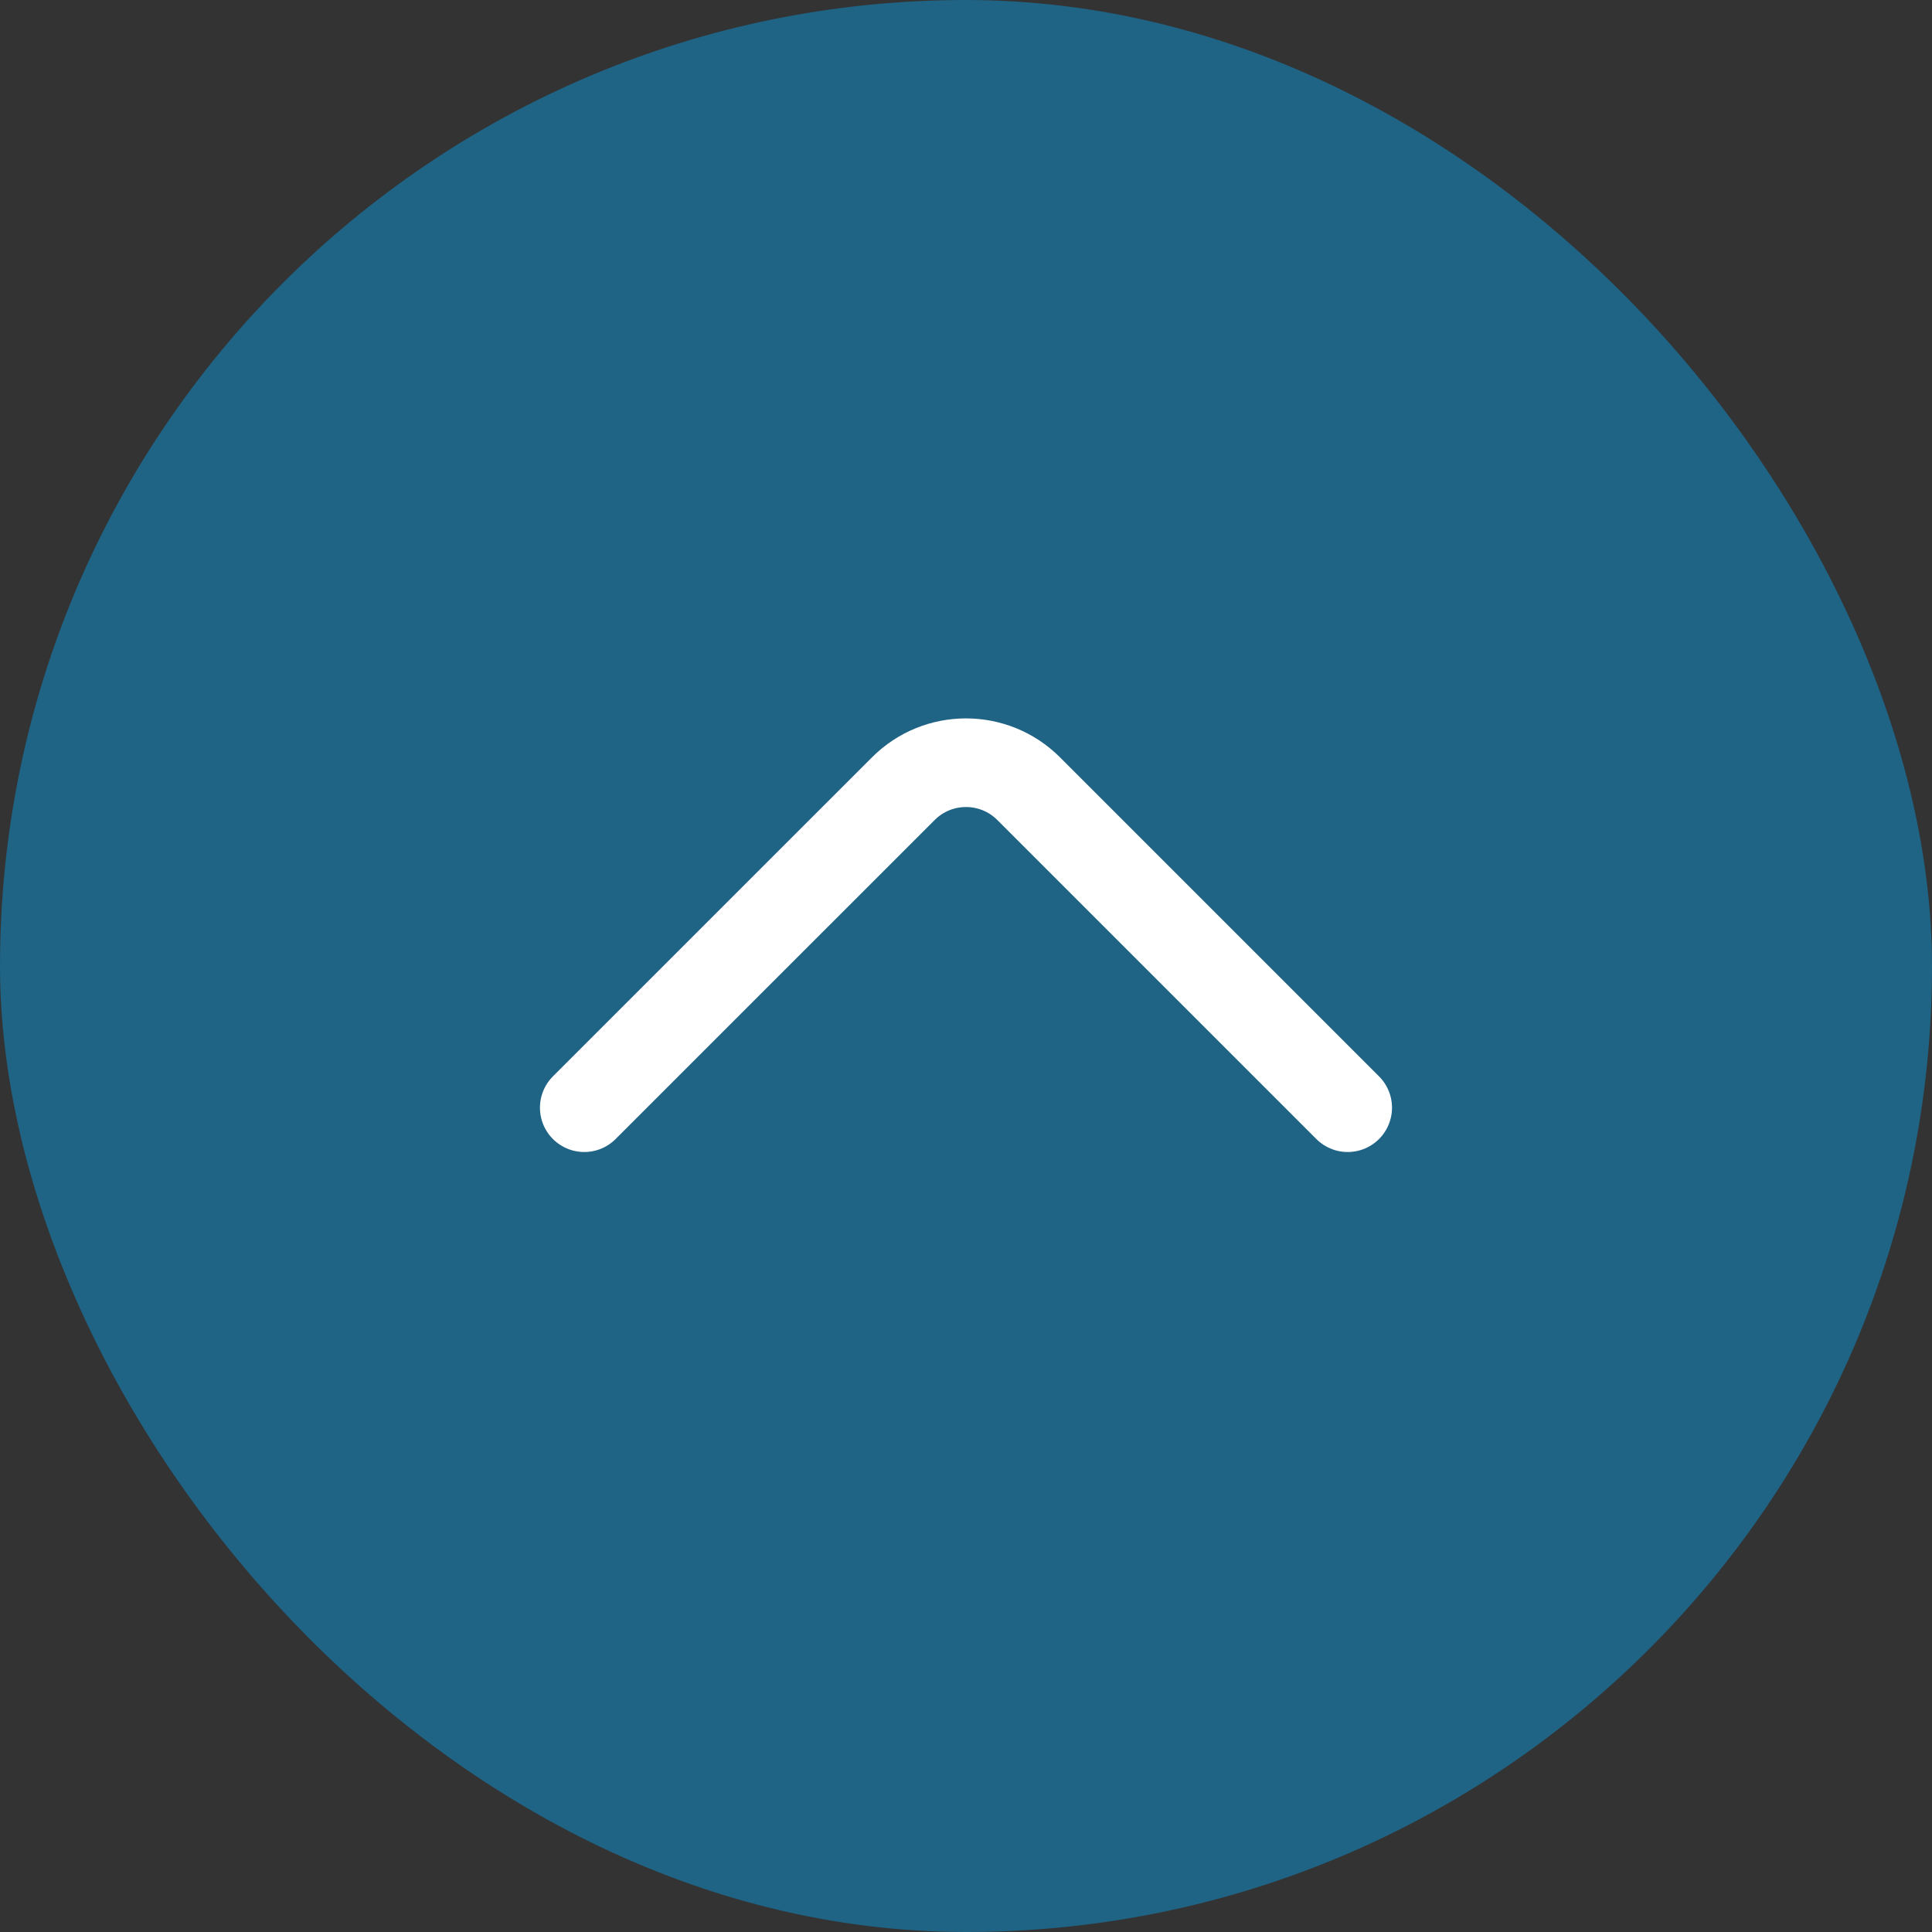
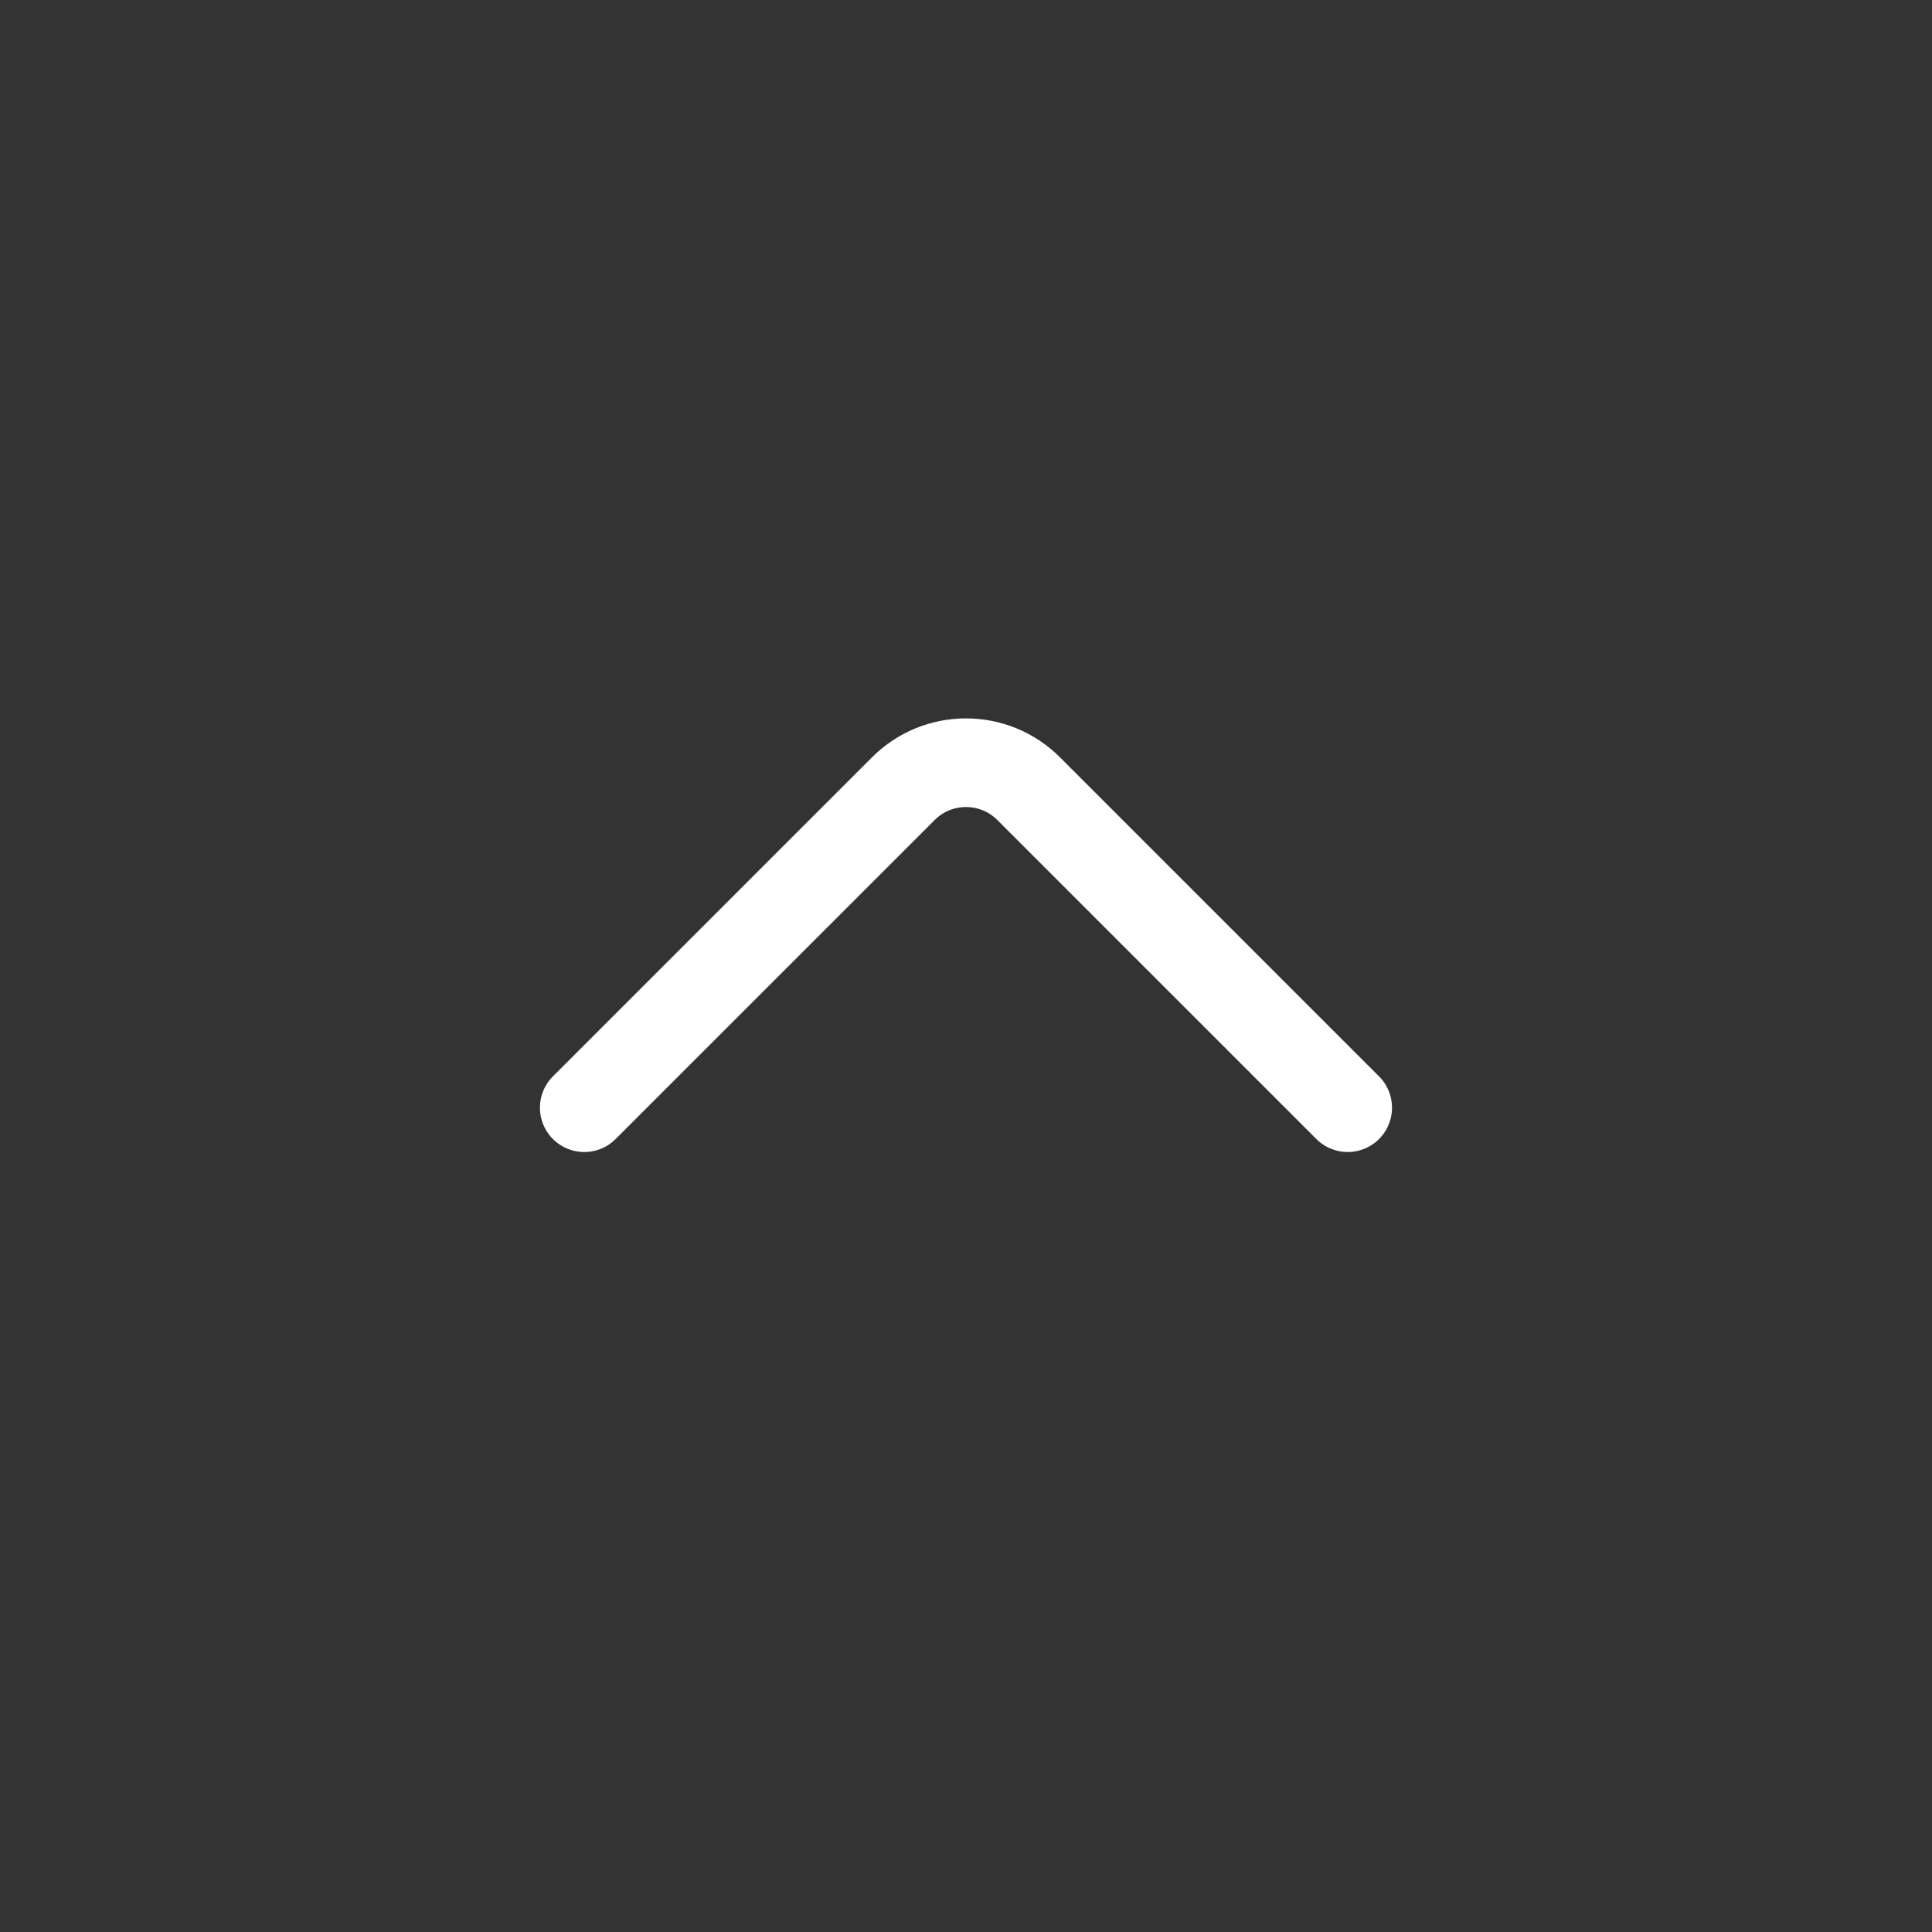
<svg xmlns="http://www.w3.org/2000/svg" fill="none" height="100%" overflow="visible" preserveAspectRatio="none" style="display: block;" viewBox="0 0 43.592 43.592" width="100%">
  <rect x="0" y="0" width="43.592" height="43.592" fill="#333333" stroke="none" />
  <g id="Scroll-up">
-     <rect fill="#00AAFF" fill-opacity="0.4" height="43.592" rx="21.796" width="43.592" />
    <path d="M30.408 24.993L23.21 17.795C22.429 17.014 21.163 17.014 20.382 17.795L13.183 24.993" id="Vector" stroke="white" stroke-linecap="round" stroke-width="2" />
  </g>
</svg>